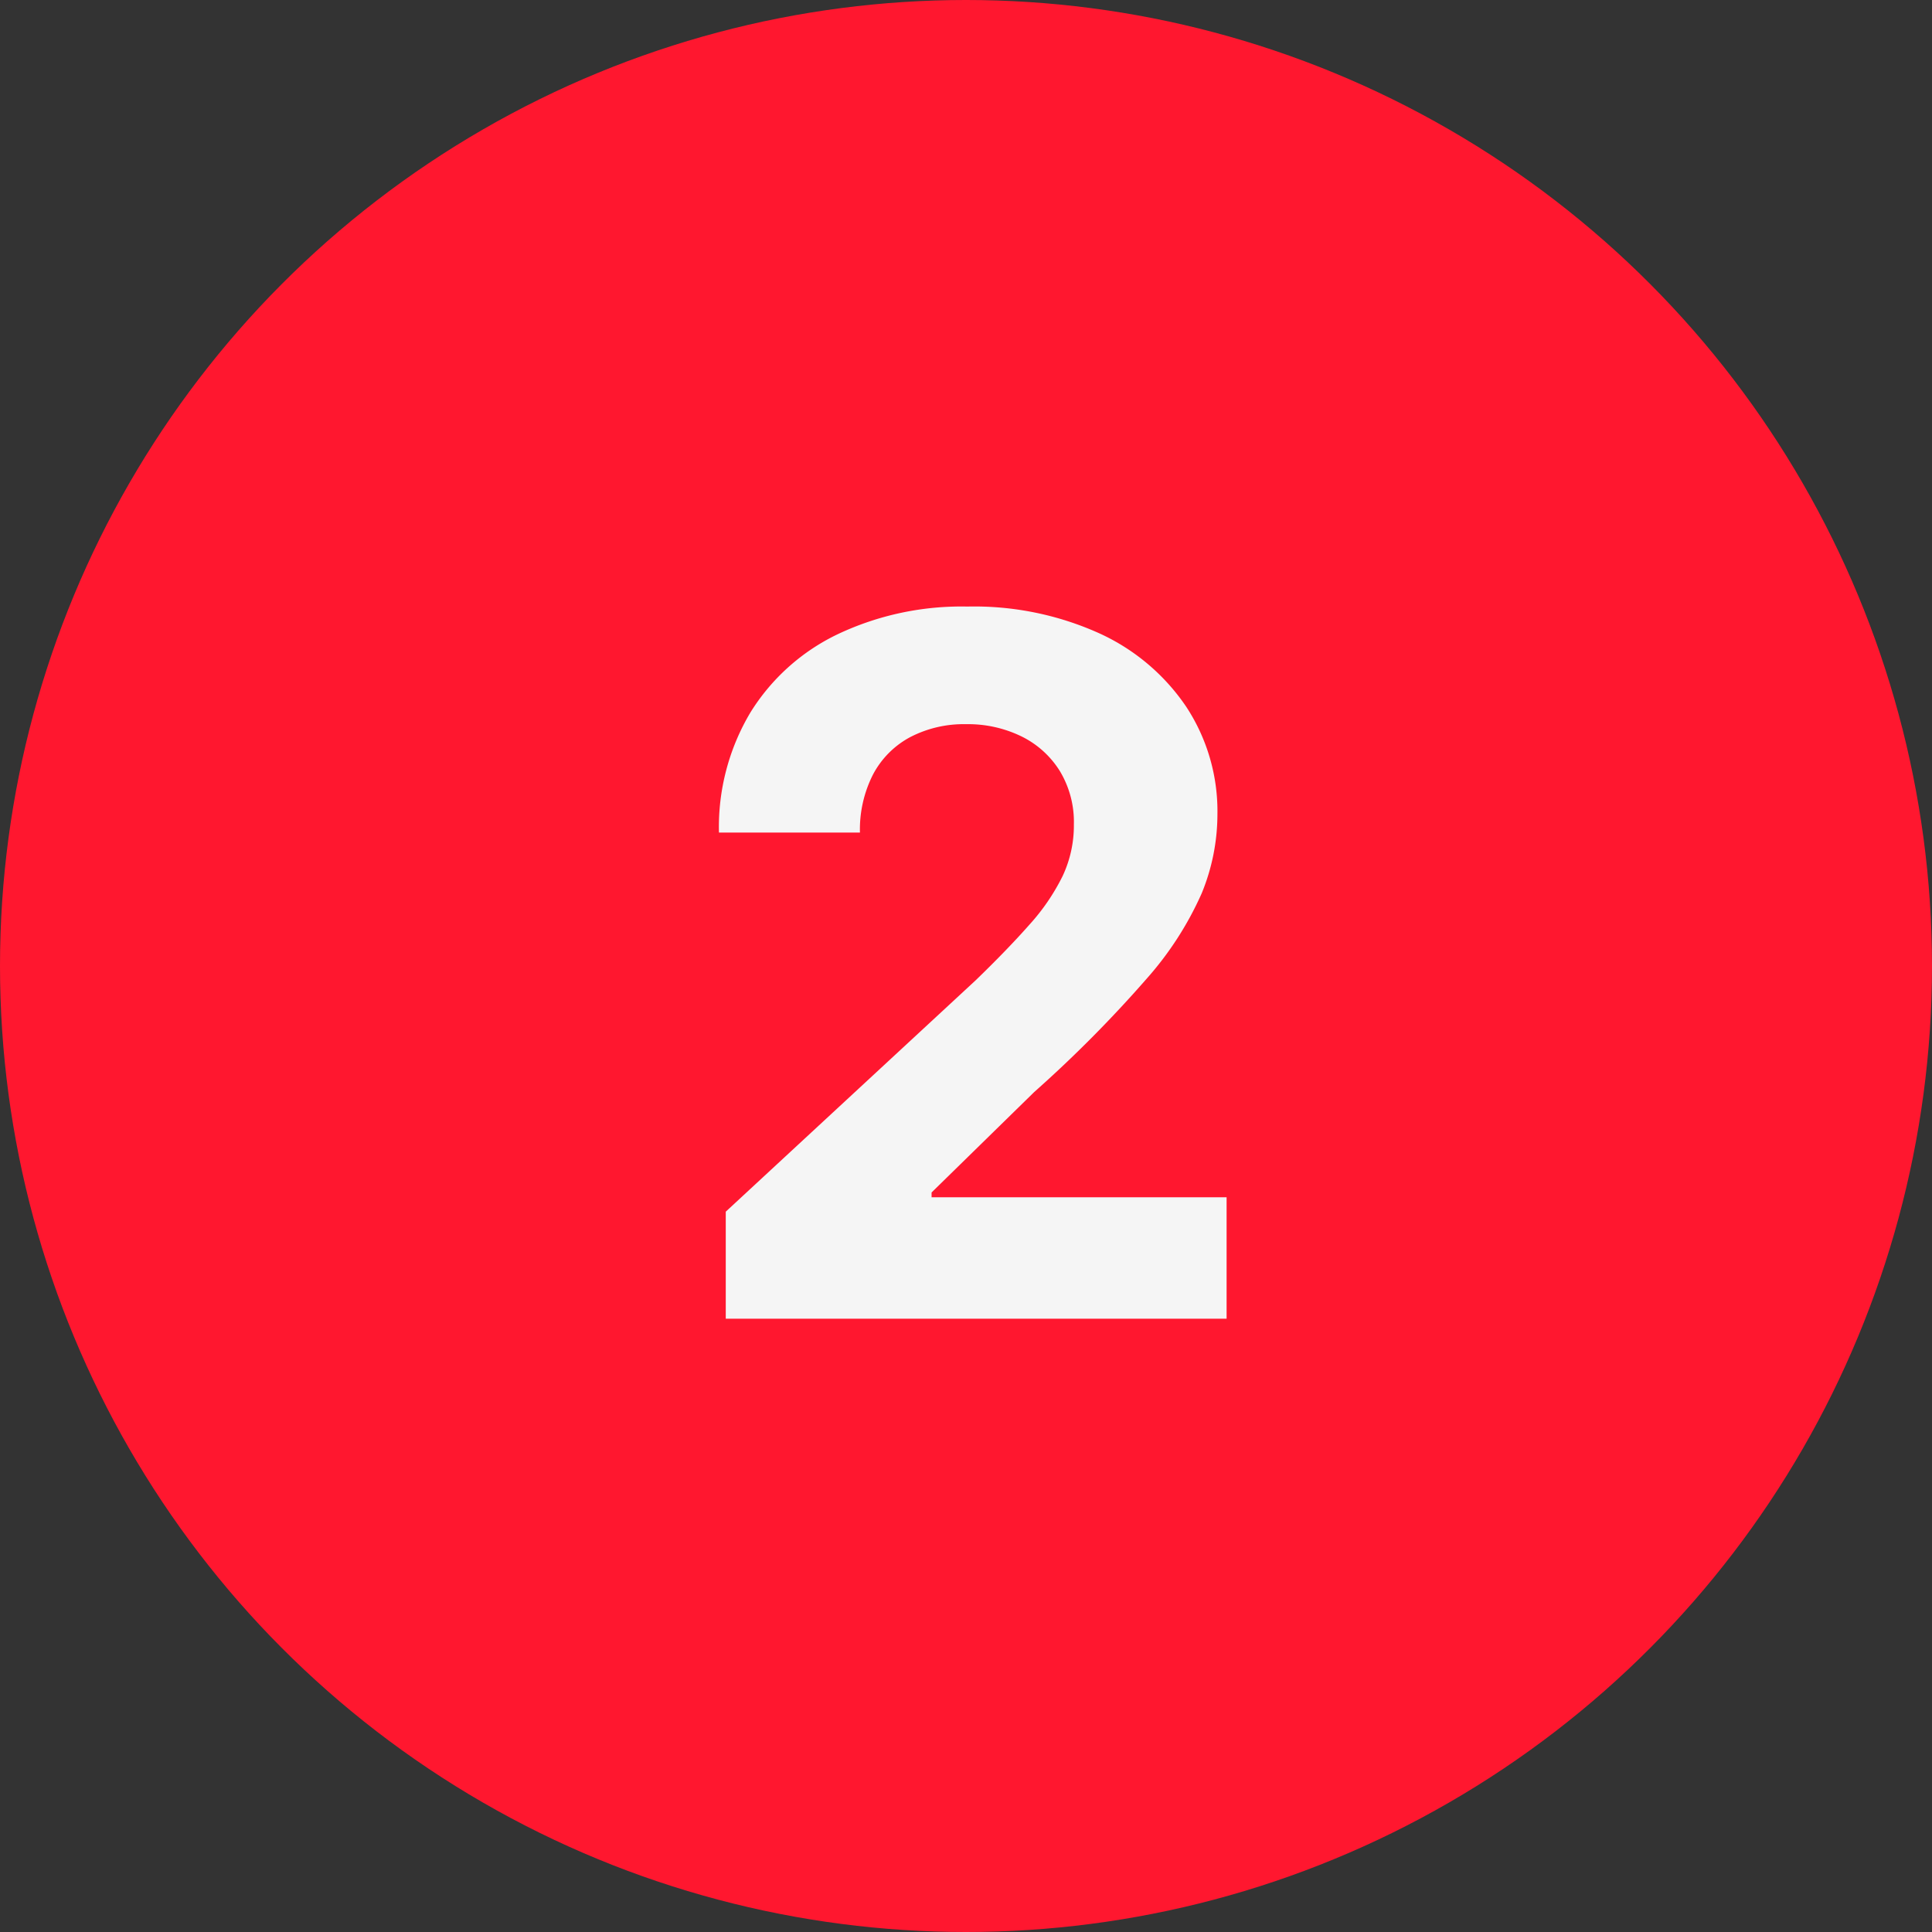
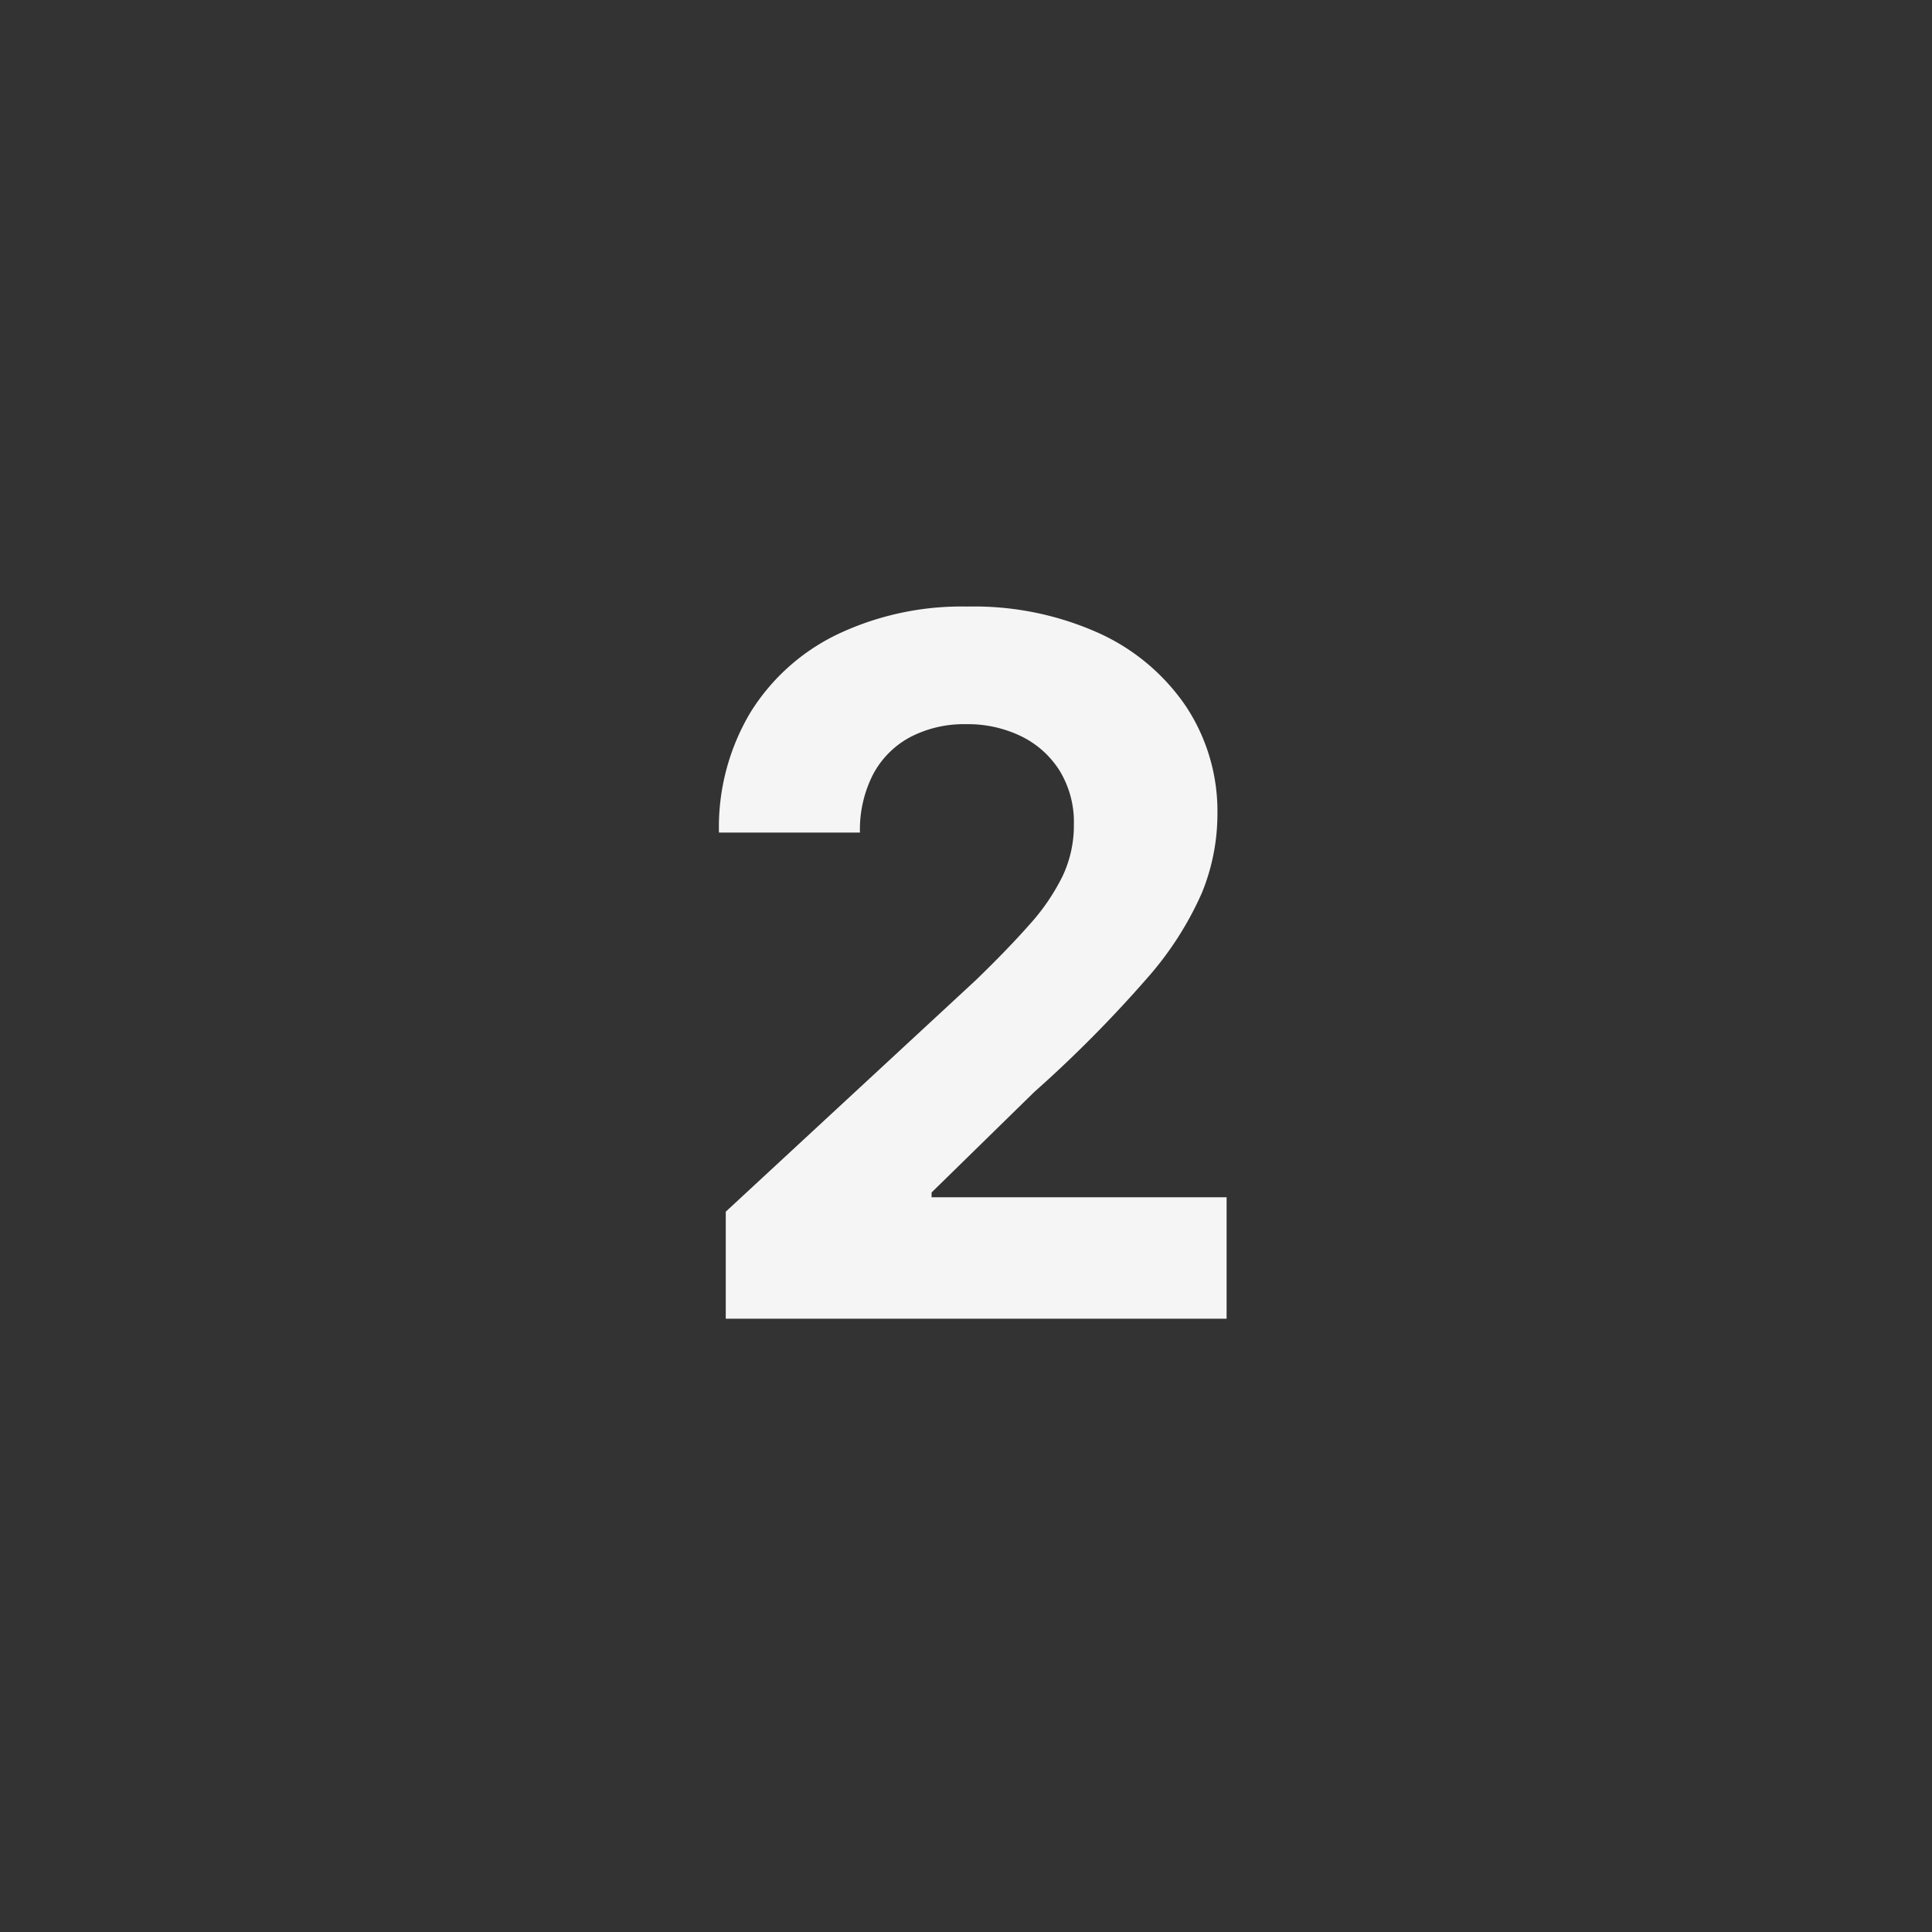
<svg xmlns="http://www.w3.org/2000/svg" width="86" height="86" viewBox="0 0 86 86">
  <rect x="0" y="0" width="86" height="86" fill="#333333" stroke="none" />
  <g id="Number_-_2" data-name="Number - 2" transform="translate(-0.279 -0.285)">
-     <circle id="Ellipse_27" data-name="Ellipse 27" cx="43" cy="43" r="43" transform="translate(0.279 0.285)" fill="#ff172f" />
    <path id="Path_228" data-name="Path 228" d="M-11.01,0V-4.764L.122-15.071q1.42-1.374,2.39-2.474a9.43,9.43,0,0,0,1.474-2.161,5.289,5.289,0,0,0,.5-2.3,4.383,4.383,0,0,0-.626-2.374,4.179,4.179,0,0,0-1.71-1.542,5.423,5.423,0,0,0-2.458-.542,5.17,5.17,0,0,0-2.5.58,4,4,0,0,0-1.649,1.664,5.4,5.4,0,0,0-.58,2.581h-6.276a9.971,9.971,0,0,1,1.39-5.329,9.28,9.28,0,0,1,3.894-3.5A12.873,12.873,0,0,1-.26-31.7,13.542,13.542,0,0,1,5.6-30.517a9.342,9.342,0,0,1,3.886,3.275,8.466,8.466,0,0,1,1.39,4.795,9.29,9.29,0,0,1-.695,3.5,14.7,14.7,0,0,1-2.466,3.825,55.981,55.981,0,0,1-4.993,5.031L-1.848-5.619v.214H11.284V0Z" transform="translate(43.595 58.985)" fill="#f5f5f5" />
  </g>
</svg>